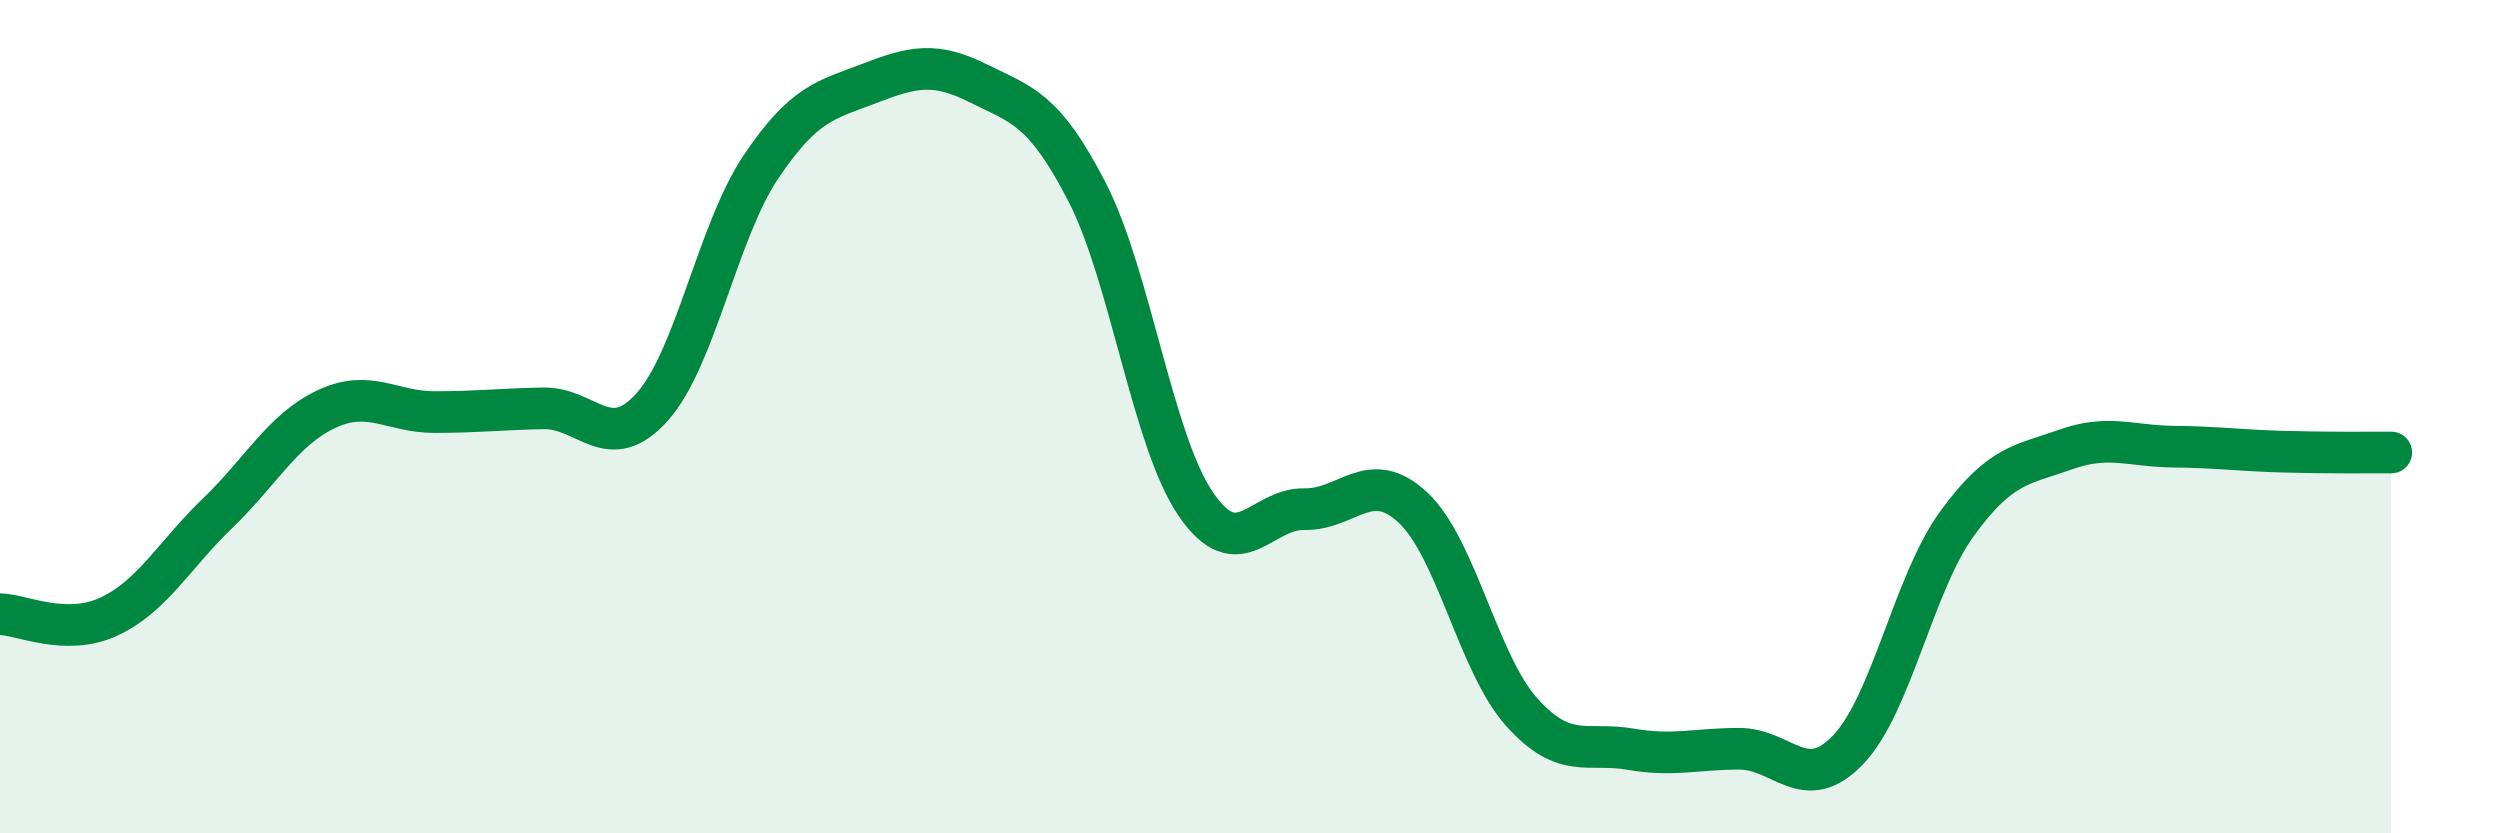
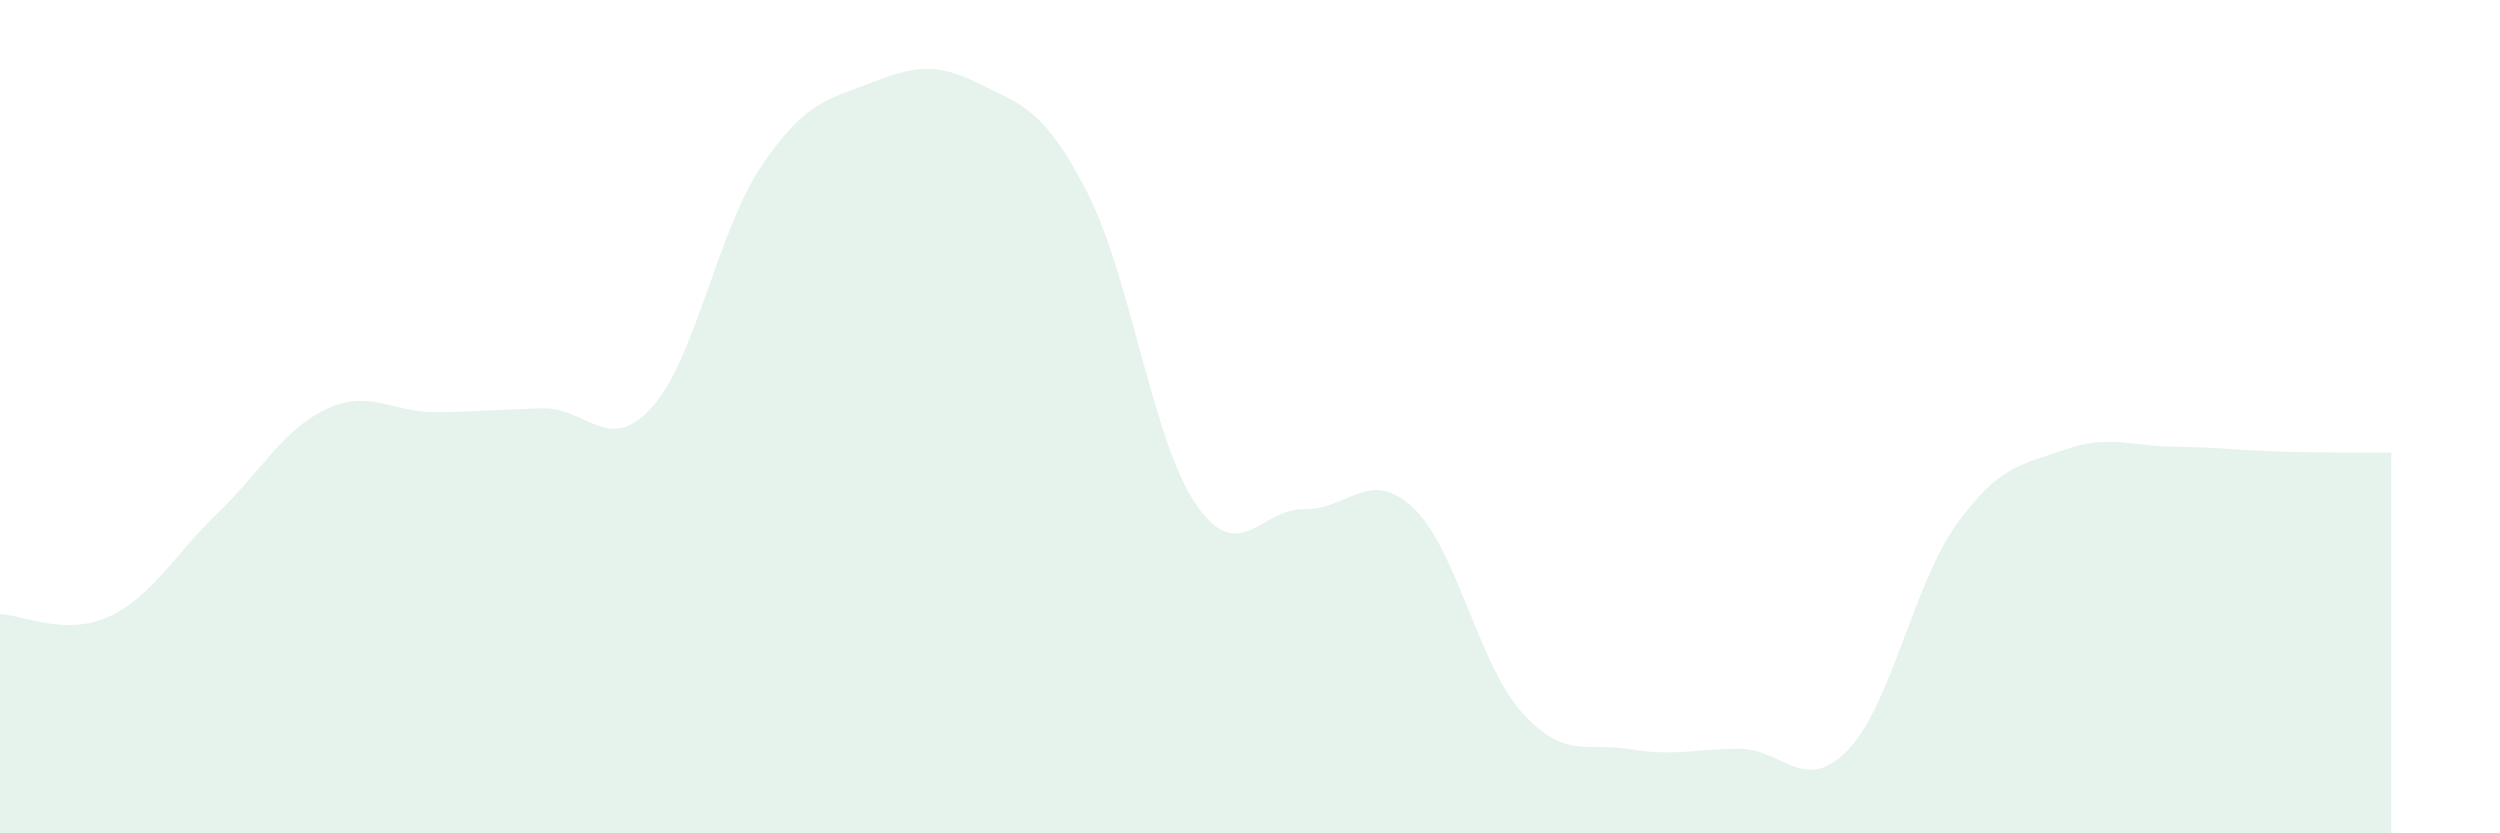
<svg xmlns="http://www.w3.org/2000/svg" width="60" height="20" viewBox="0 0 60 20">
  <path d="M 0,14.74 C 0.52,14.75 1.57,15.28 2.61,14.8 C 3.65,14.32 4.18,13.32 5.22,12.32 C 6.26,11.32 6.79,10.31 7.83,9.82 C 8.87,9.33 9.39,9.89 10.43,9.89 C 11.47,9.89 12,9.82 13.04,9.8 C 14.08,9.78 14.61,10.93 15.65,9.77 C 16.69,8.61 17.22,5.56 18.26,4.01 C 19.3,2.46 19.83,2.4 20.87,2 C 21.91,1.6 22.44,1.48 23.48,2 C 24.52,2.52 25.05,2.59 26.09,4.61 C 27.13,6.63 27.66,10.58 28.7,12.1 C 29.74,13.62 30.26,12.2 31.3,12.22 C 32.34,12.24 32.87,11.21 33.91,12.18 C 34.95,13.15 35.48,15.93 36.52,17.09 C 37.56,18.25 38.09,17.8 39.13,17.98 C 40.17,18.16 40.7,17.97 41.74,17.97 C 42.78,17.97 43.31,19.08 44.35,18 C 45.39,16.92 45.92,14.02 46.96,12.58 C 48,11.14 48.53,11.16 49.57,10.79 C 50.61,10.42 51.13,10.71 52.17,10.72 C 53.21,10.73 53.74,10.81 54.78,10.84 C 55.82,10.87 56.87,10.86 57.39,10.86L57.39 20L0 20Z" fill="#008740" opacity="0.1" stroke-linecap="round" stroke-linejoin="round" />
-   <path d="M 0,14.74 C 0.52,14.75 1.57,15.28 2.61,14.8 C 3.65,14.32 4.18,13.32 5.22,12.32 C 6.26,11.32 6.79,10.31 7.83,9.82 C 8.87,9.33 9.39,9.89 10.43,9.89 C 11.47,9.89 12,9.82 13.04,9.8 C 14.08,9.78 14.61,10.93 15.65,9.77 C 16.69,8.61 17.22,5.56 18.26,4.01 C 19.3,2.46 19.83,2.4 20.87,2 C 21.91,1.6 22.44,1.48 23.48,2 C 24.52,2.52 25.05,2.59 26.09,4.61 C 27.13,6.63 27.66,10.58 28.7,12.1 C 29.74,13.62 30.26,12.2 31.3,12.22 C 32.34,12.24 32.87,11.21 33.91,12.18 C 34.95,13.15 35.48,15.93 36.52,17.09 C 37.56,18.25 38.09,17.8 39.13,17.98 C 40.17,18.16 40.7,17.97 41.74,17.97 C 42.78,17.97 43.31,19.08 44.35,18 C 45.39,16.92 45.92,14.02 46.96,12.58 C 48,11.14 48.53,11.16 49.57,10.79 C 50.61,10.42 51.13,10.71 52.17,10.72 C 53.21,10.73 53.74,10.81 54.78,10.84 C 55.82,10.87 56.87,10.86 57.39,10.86" stroke="#008740" stroke-width="1" fill="none" stroke-linecap="round" stroke-linejoin="round" />
</svg>